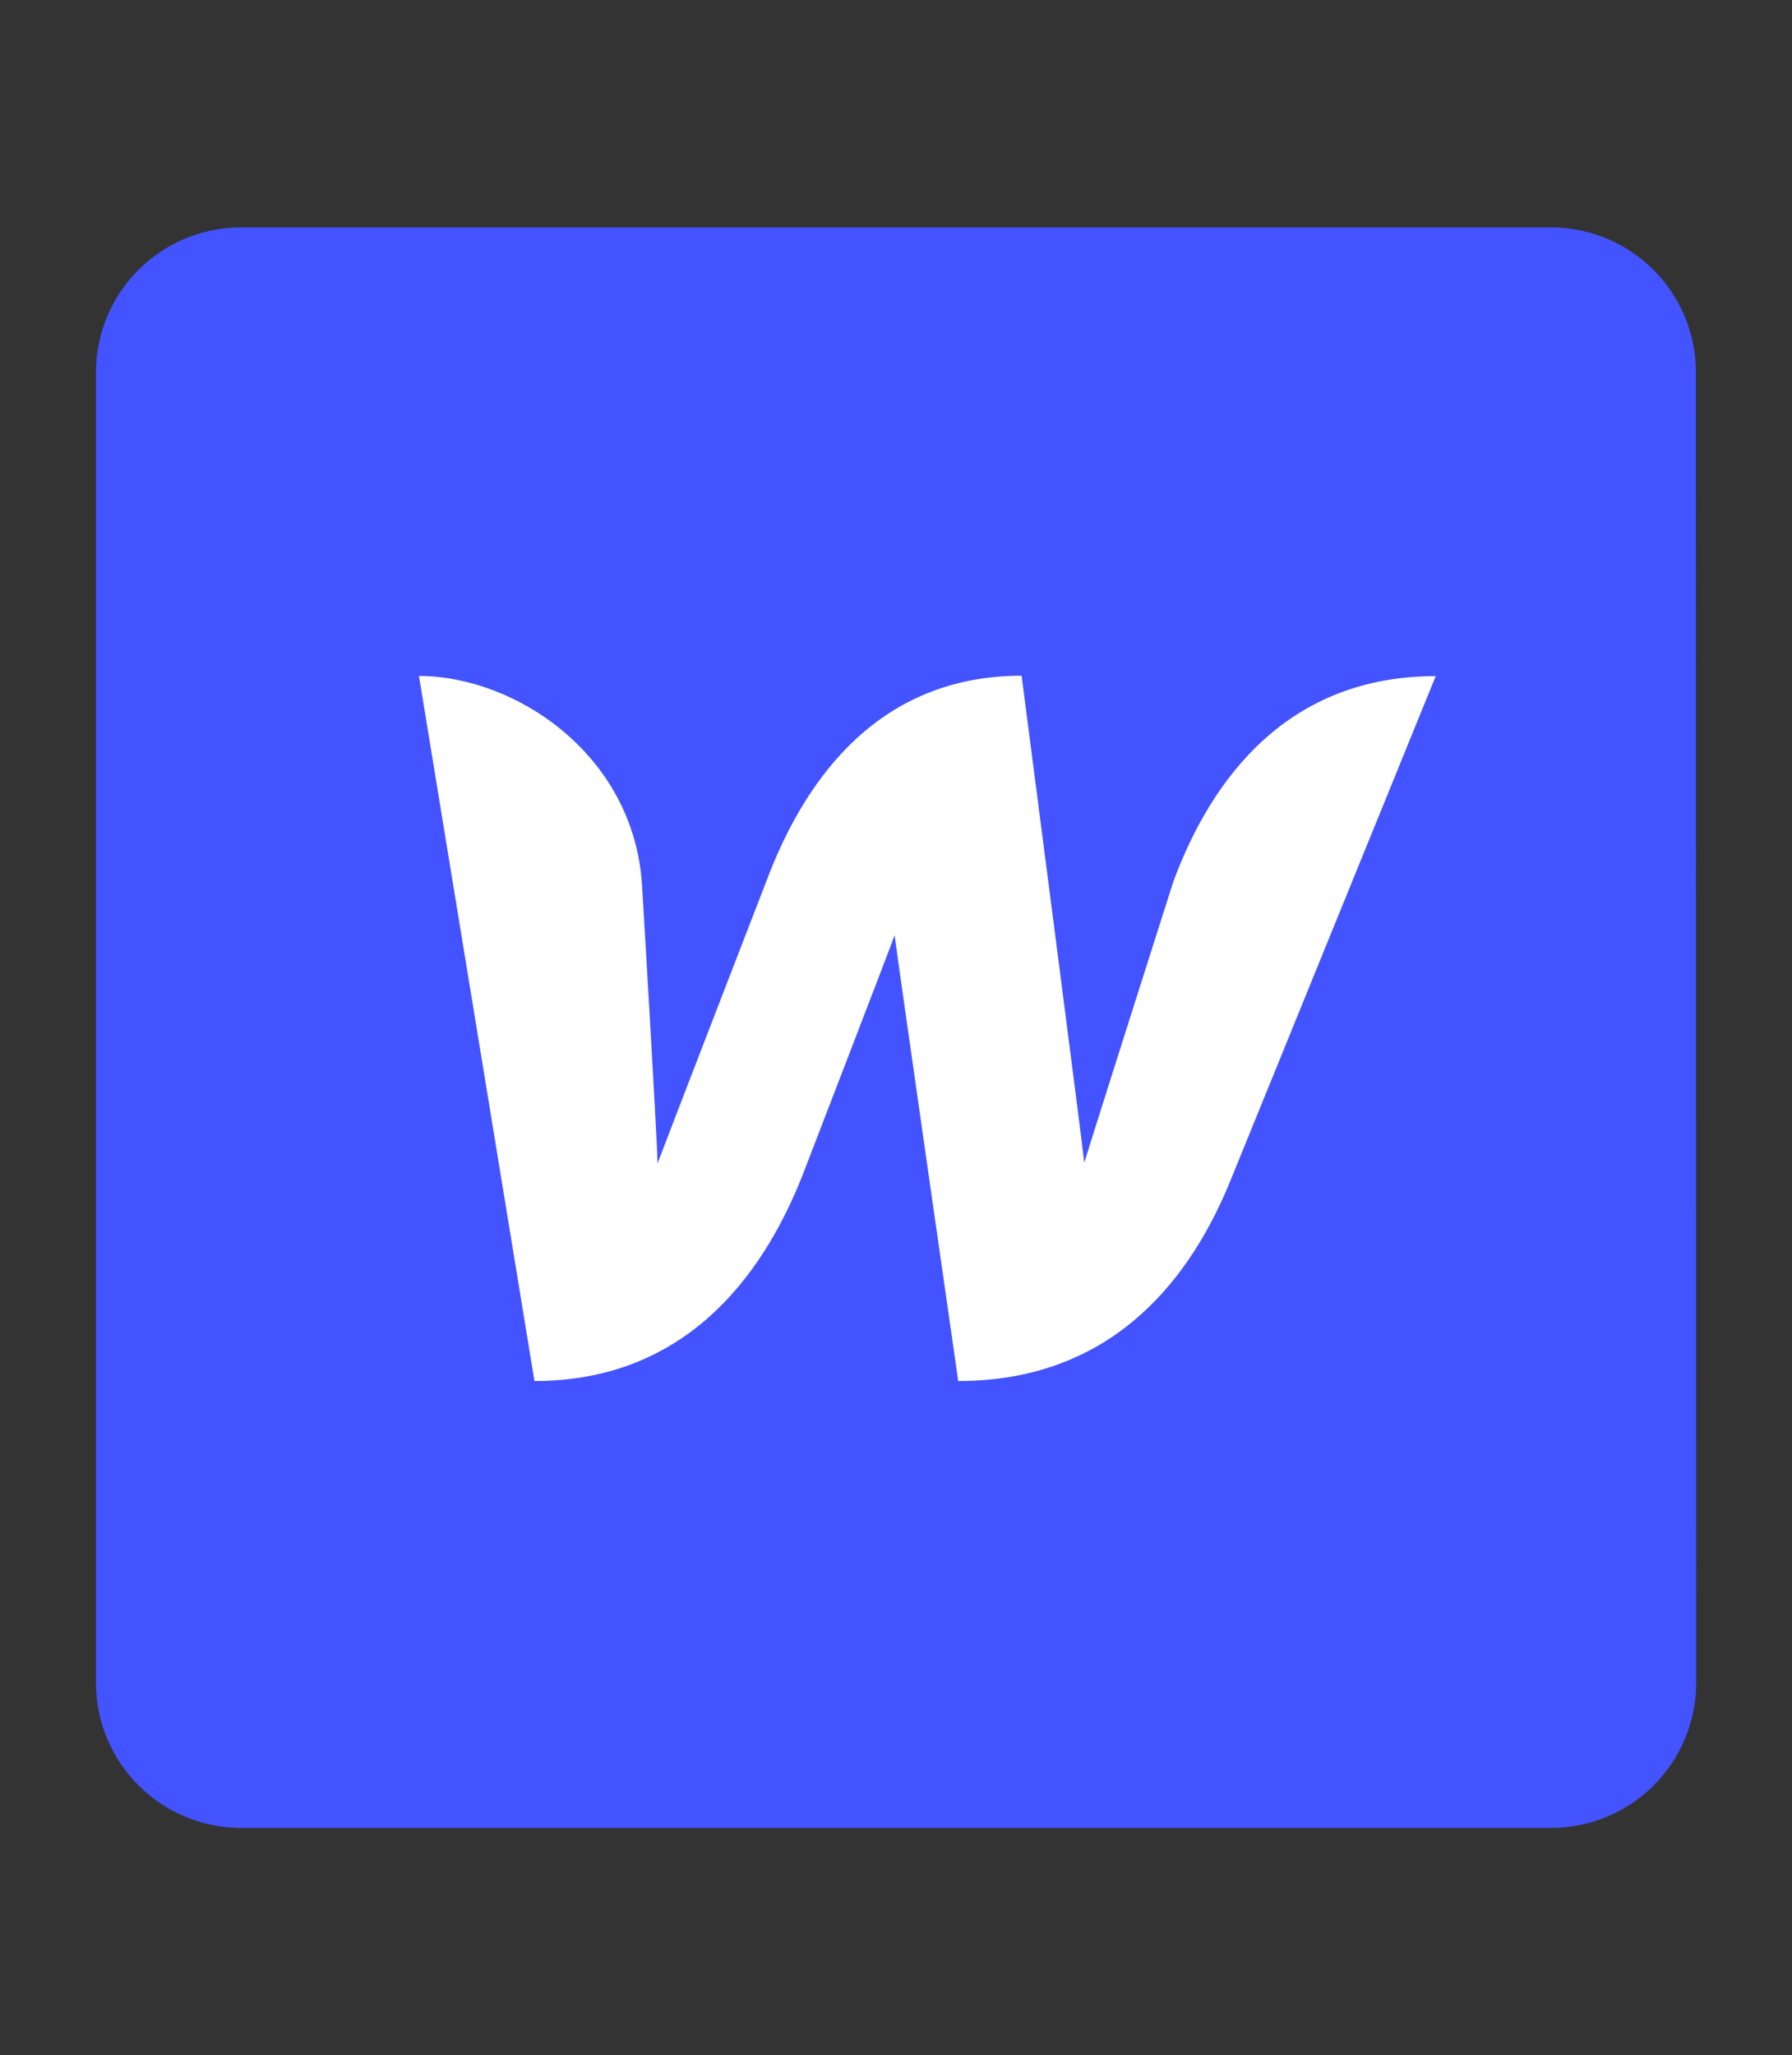
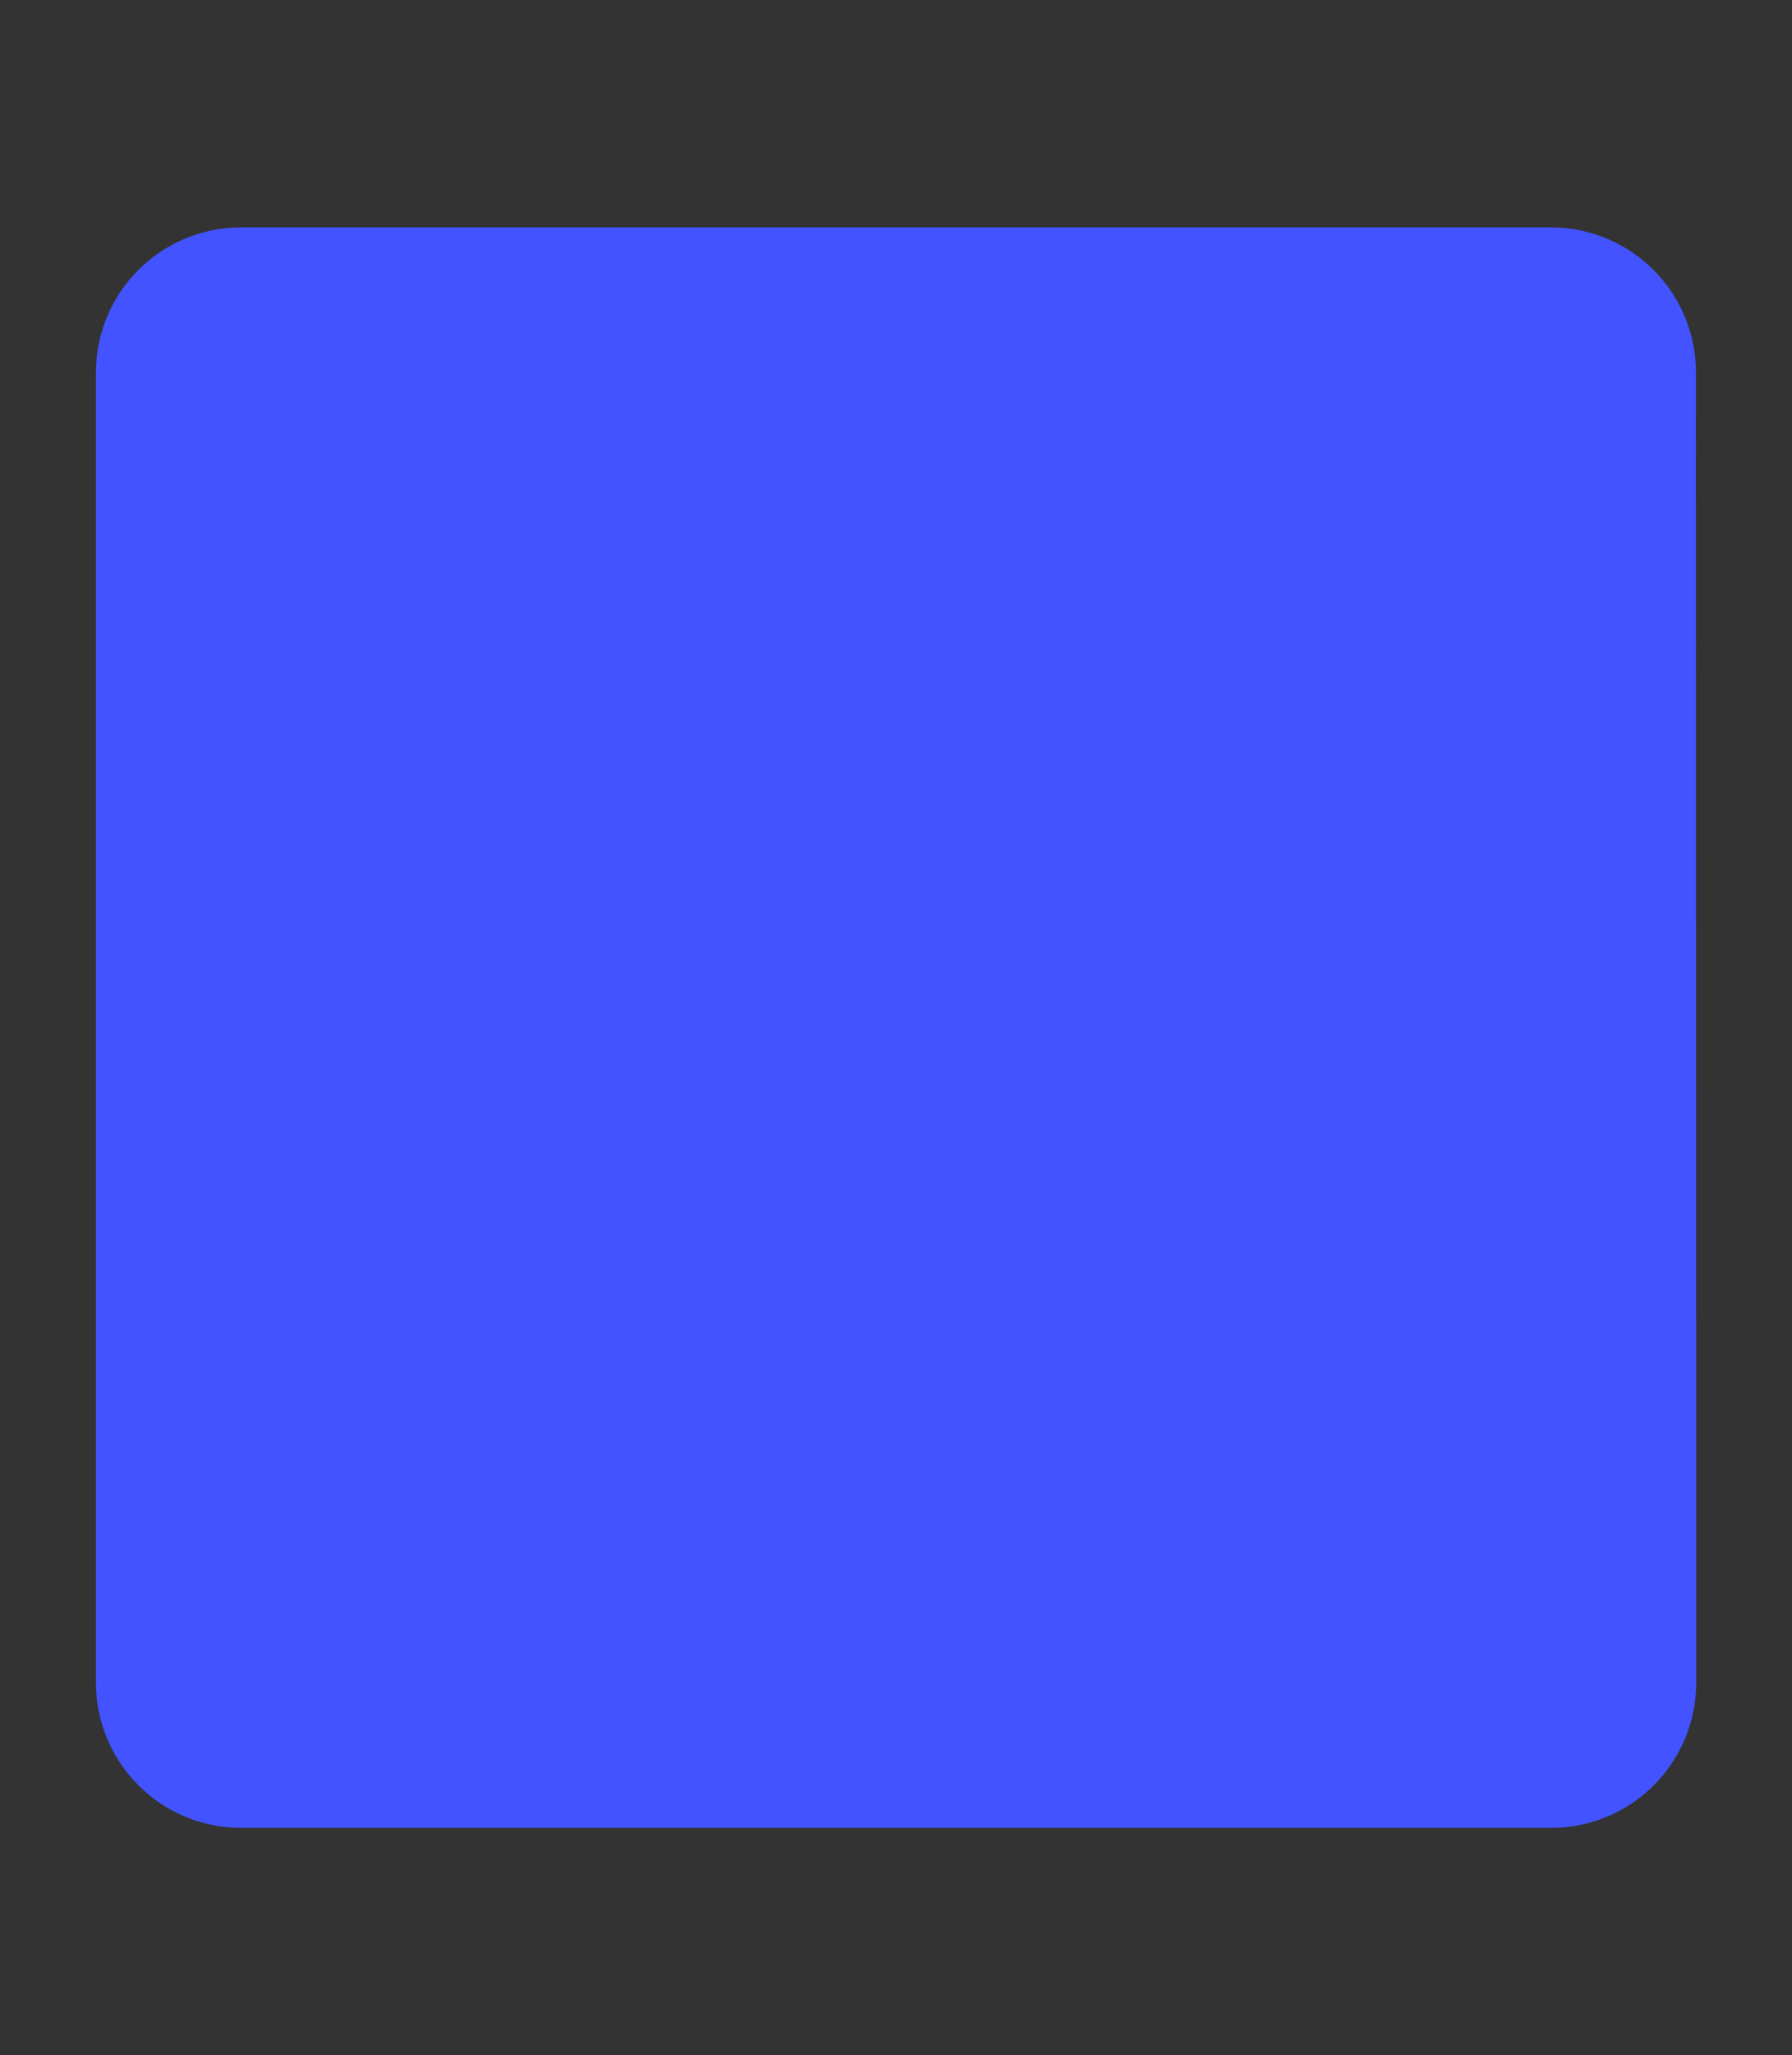
<svg xmlns="http://www.w3.org/2000/svg" id="Layer_1" data-name="Layer 1" viewBox="0 0 137.47 157.61">
  <rect x="0" y="0" width="137.47" height="157.61" fill="#333333" stroke="none" />
  <defs>
    <style>.cls-1{fill:#4353ff;}.cls-2{fill:#fff;}</style>
  </defs>
  <title>Software</title>
  <g id="Webflow_Icon" data-name="Webflow Icon">
    <path class="cls-1" d="M130.1,28.57A11.12,11.12,0,0,0,119,17.44H18.49A11.13,11.13,0,0,0,7.36,28.56h0V129.05a11.14,11.14,0,0,0,11.13,11.13H119a11.13,11.13,0,0,0,11.12-11.13h0Z" />
-     <path id="W" class="cls-2" d="M90,67.64s-6.33,19.87-6.82,21.53c-.17-1.66-4.81-37.35-4.81-37.35-10.79,0-16.56,7.67-19.6,15.81,0,0-7.71,19.93-8.33,21.6,0-1.57-1.19-21.39-1.19-21.39-.65-10-9.74-16-17.11-16L41,105.91c11.32,0,17.38-7.69,20.58-15.82,0,0,6.78-17.58,7.05-18.37.07.76,4.88,34.19,4.88,34.19,11.33,0,17.44-7.16,20.73-15l15.9-39.06C98.93,51.85,93,59.5,90,67.64Z" />
  </g>
</svg>